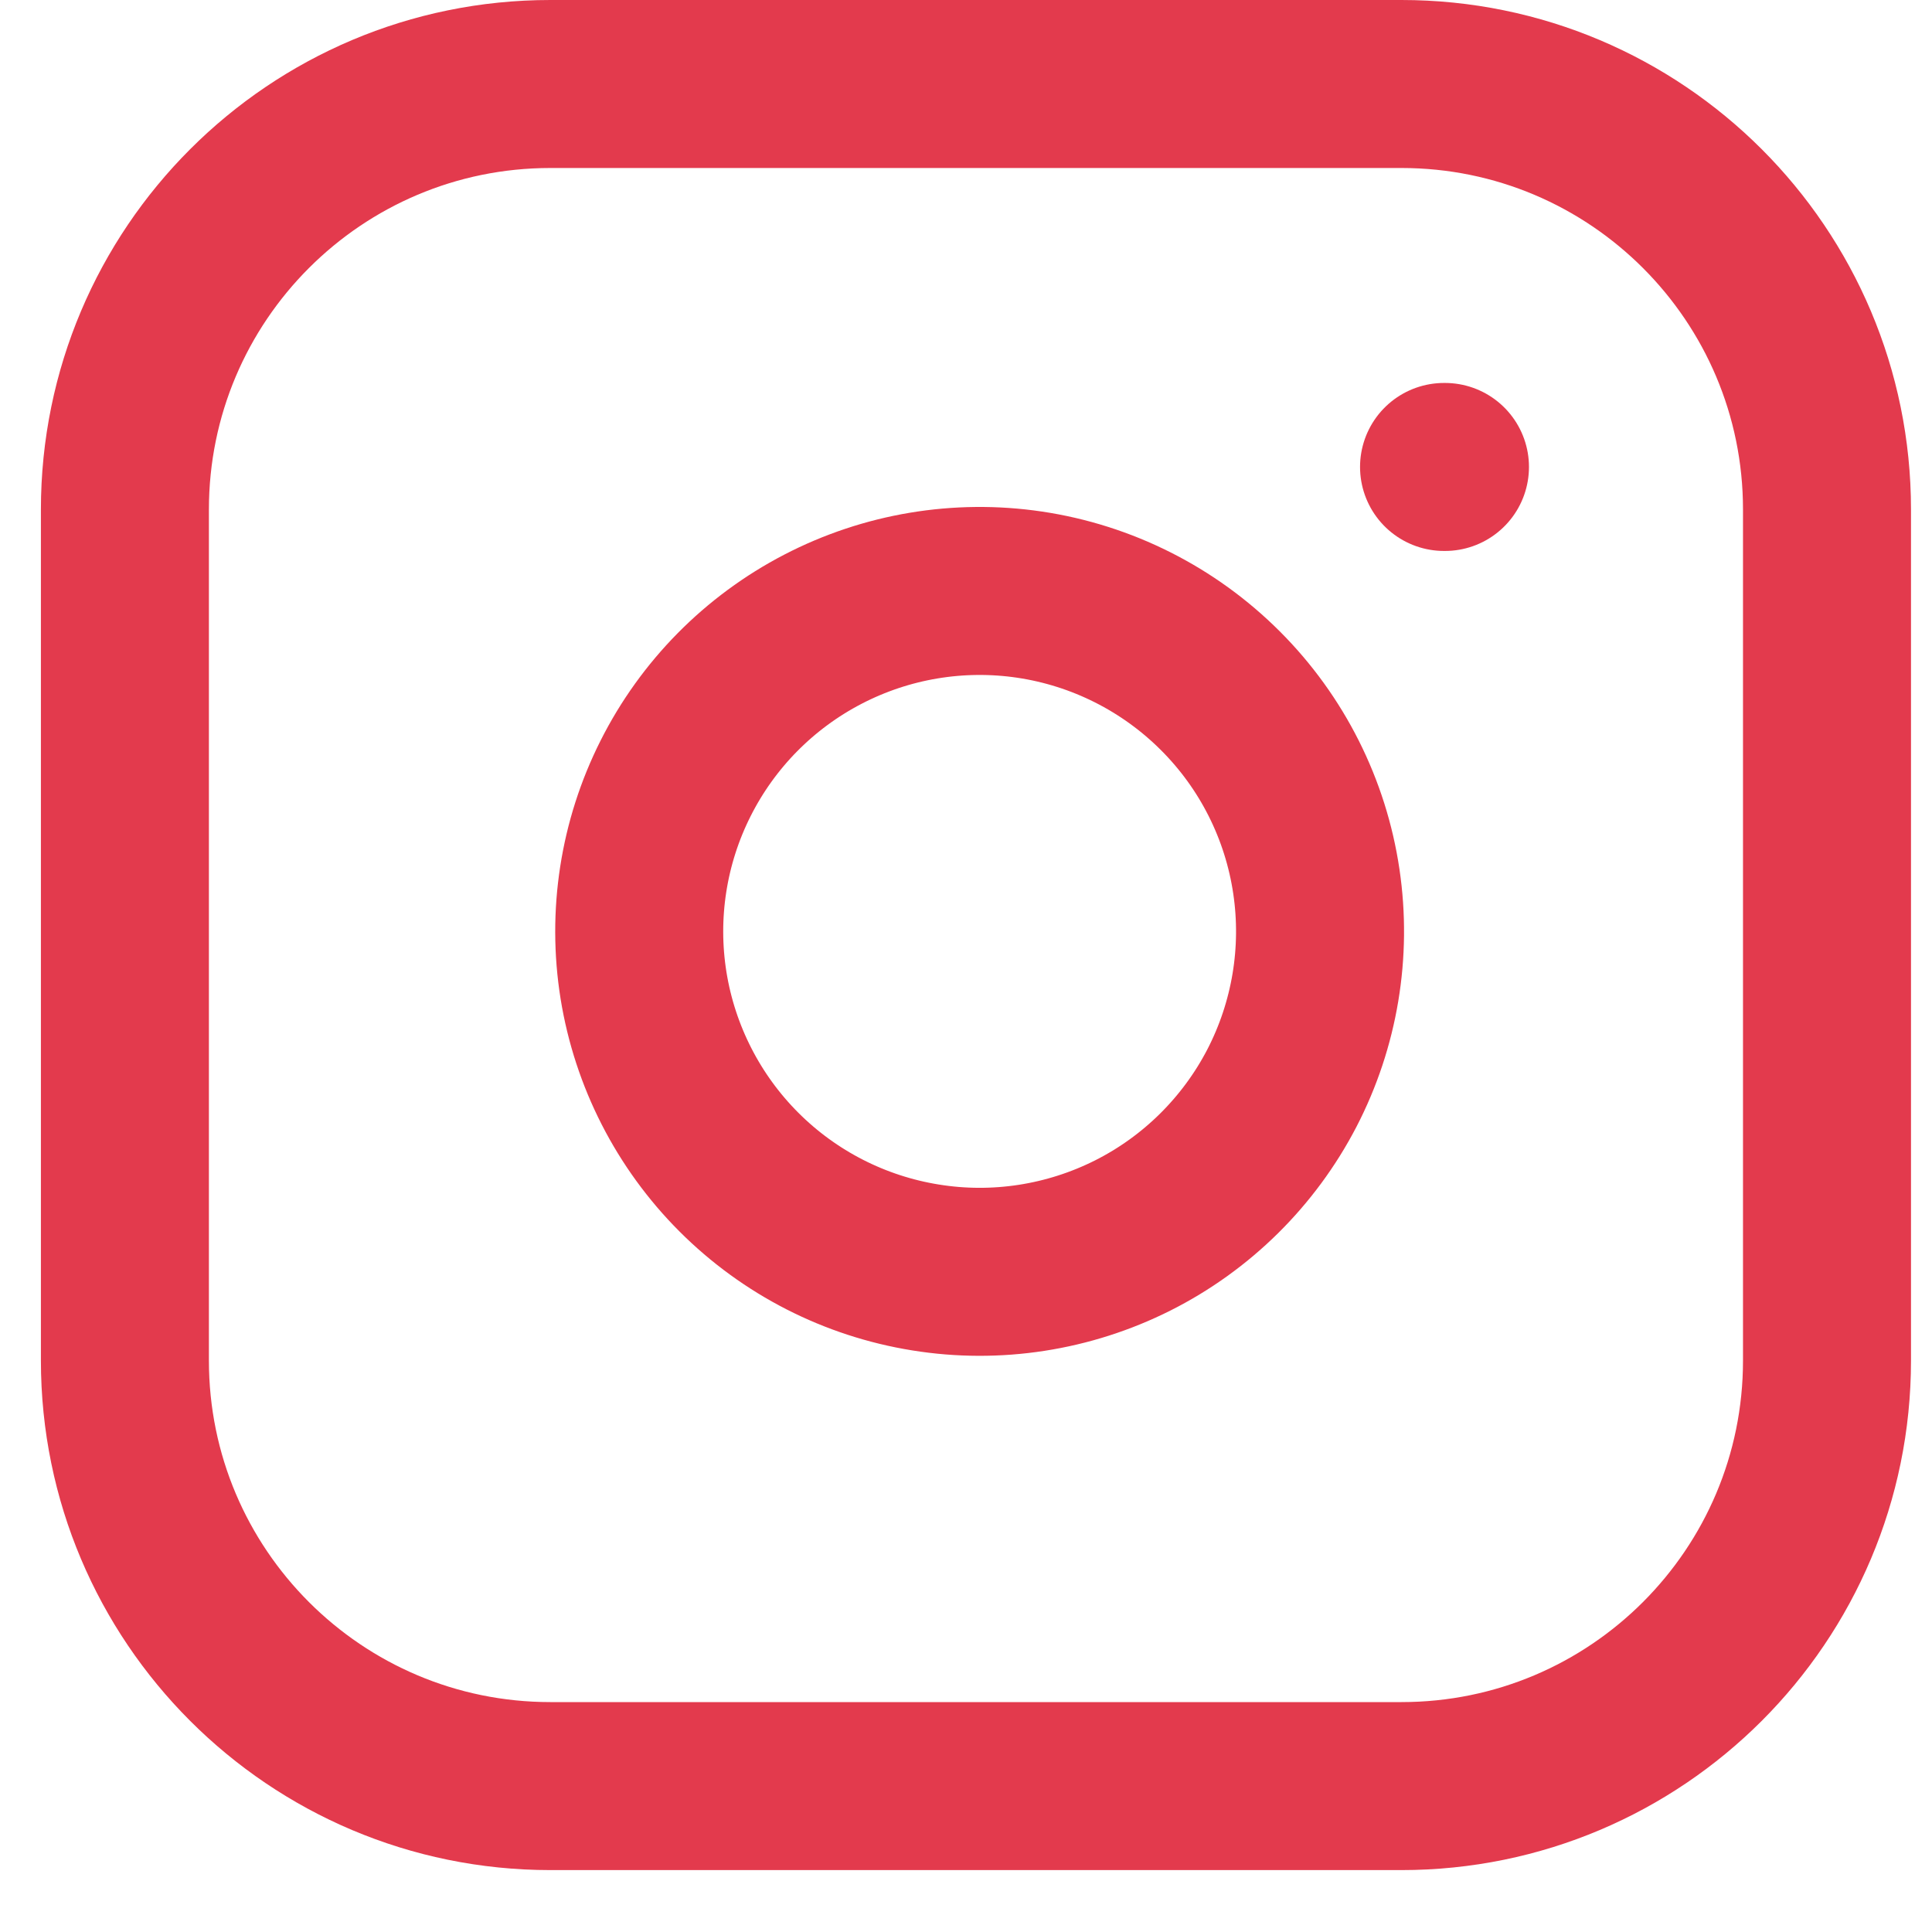
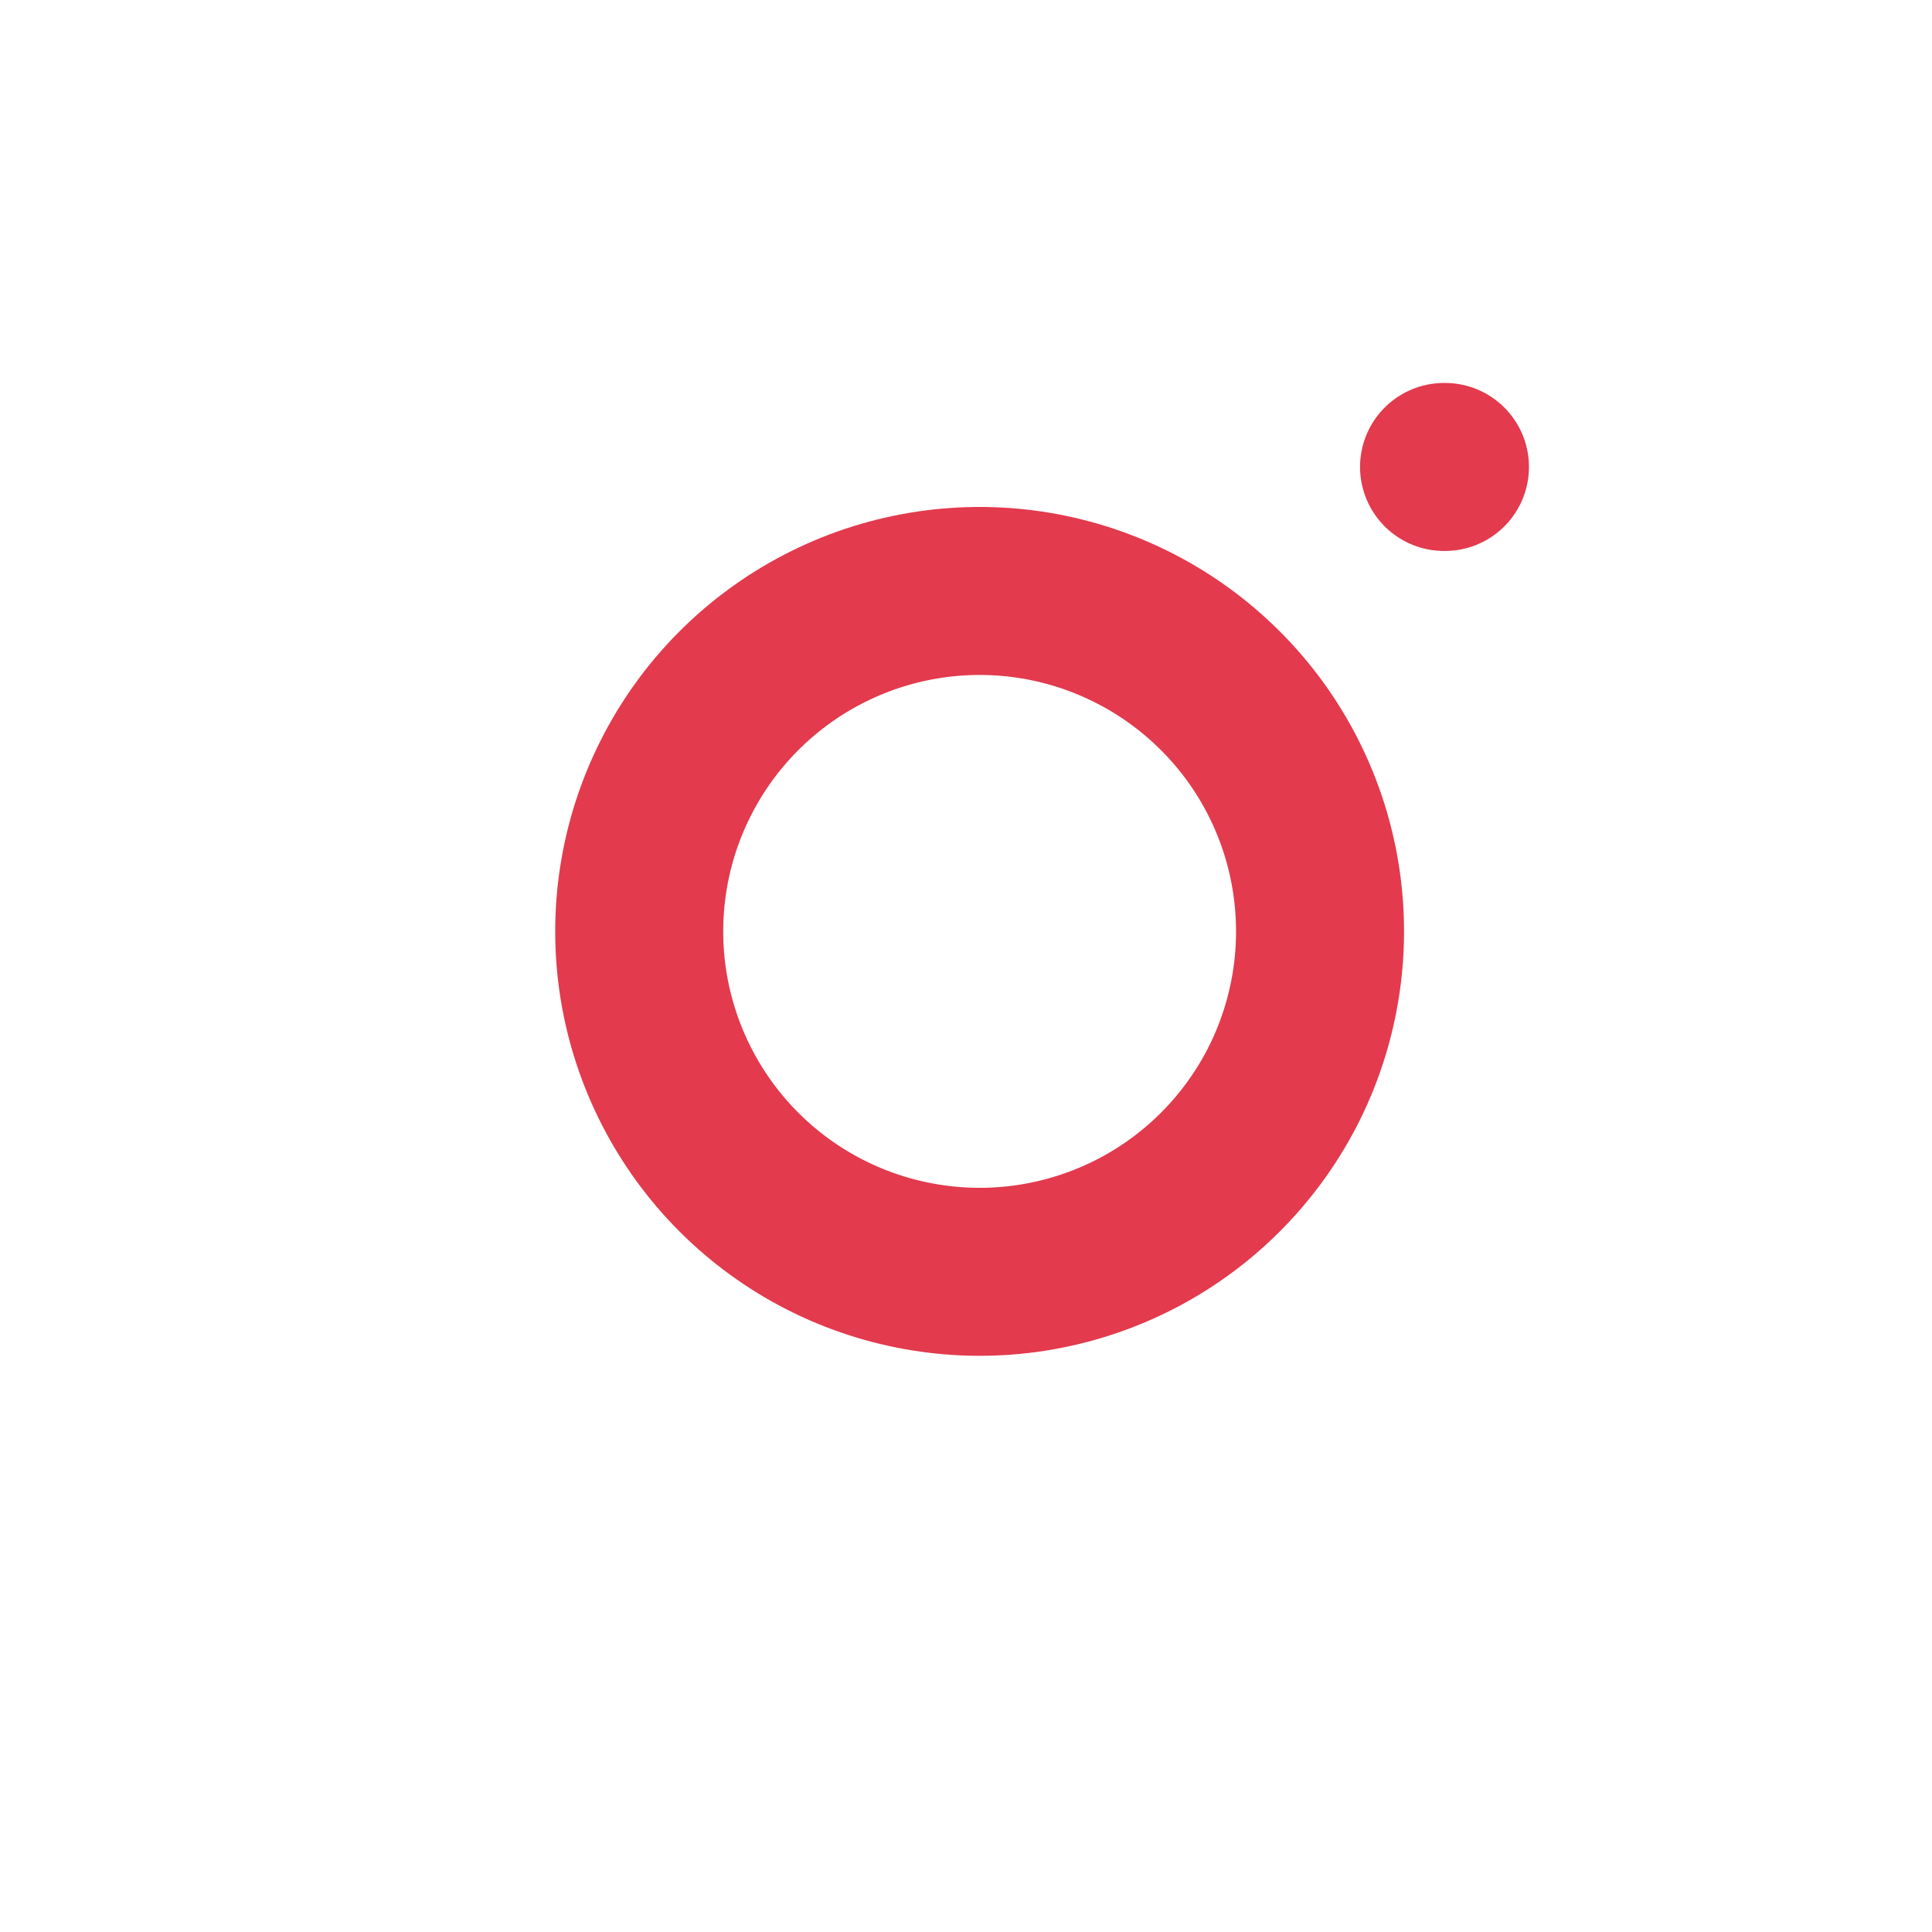
<svg xmlns="http://www.w3.org/2000/svg" width="23" height="23" viewBox="0 0 23 23" fill="none">
-   <path d="M16.684 1H6.552C3.755 1 1.487 3.268 1.487 6.066V16.197C1.487 18.995 3.755 21.263 6.552 21.263H16.684C19.482 21.263 21.75 18.995 21.75 16.197V6.066C21.75 3.268 19.482 1 16.684 1Z" stroke="#E33A4D" stroke-width="2" stroke-linecap="round" stroke-linejoin="round" />
  <path d="M15.671 10.494C15.796 11.337 15.652 12.198 15.26 12.955C14.867 13.711 14.246 14.325 13.485 14.708C12.723 15.091 11.86 15.225 11.019 15.089C10.177 14.954 9.4 14.557 8.797 13.954C8.194 13.351 7.797 12.574 7.661 11.732C7.526 10.89 7.659 10.028 8.043 9.266C8.426 8.505 9.039 7.884 9.796 7.491C10.553 7.098 11.414 6.954 12.257 7.079C13.117 7.207 13.913 7.608 14.528 8.223C15.143 8.837 15.544 9.634 15.671 10.494Z" stroke="#E33A4D" stroke-width="2" stroke-linecap="round" stroke-linejoin="round" />
  <path d="M17.191 5.559H17.202" stroke="#E33A4D" stroke-width="2" stroke-linecap="round" stroke-linejoin="round" />
</svg>